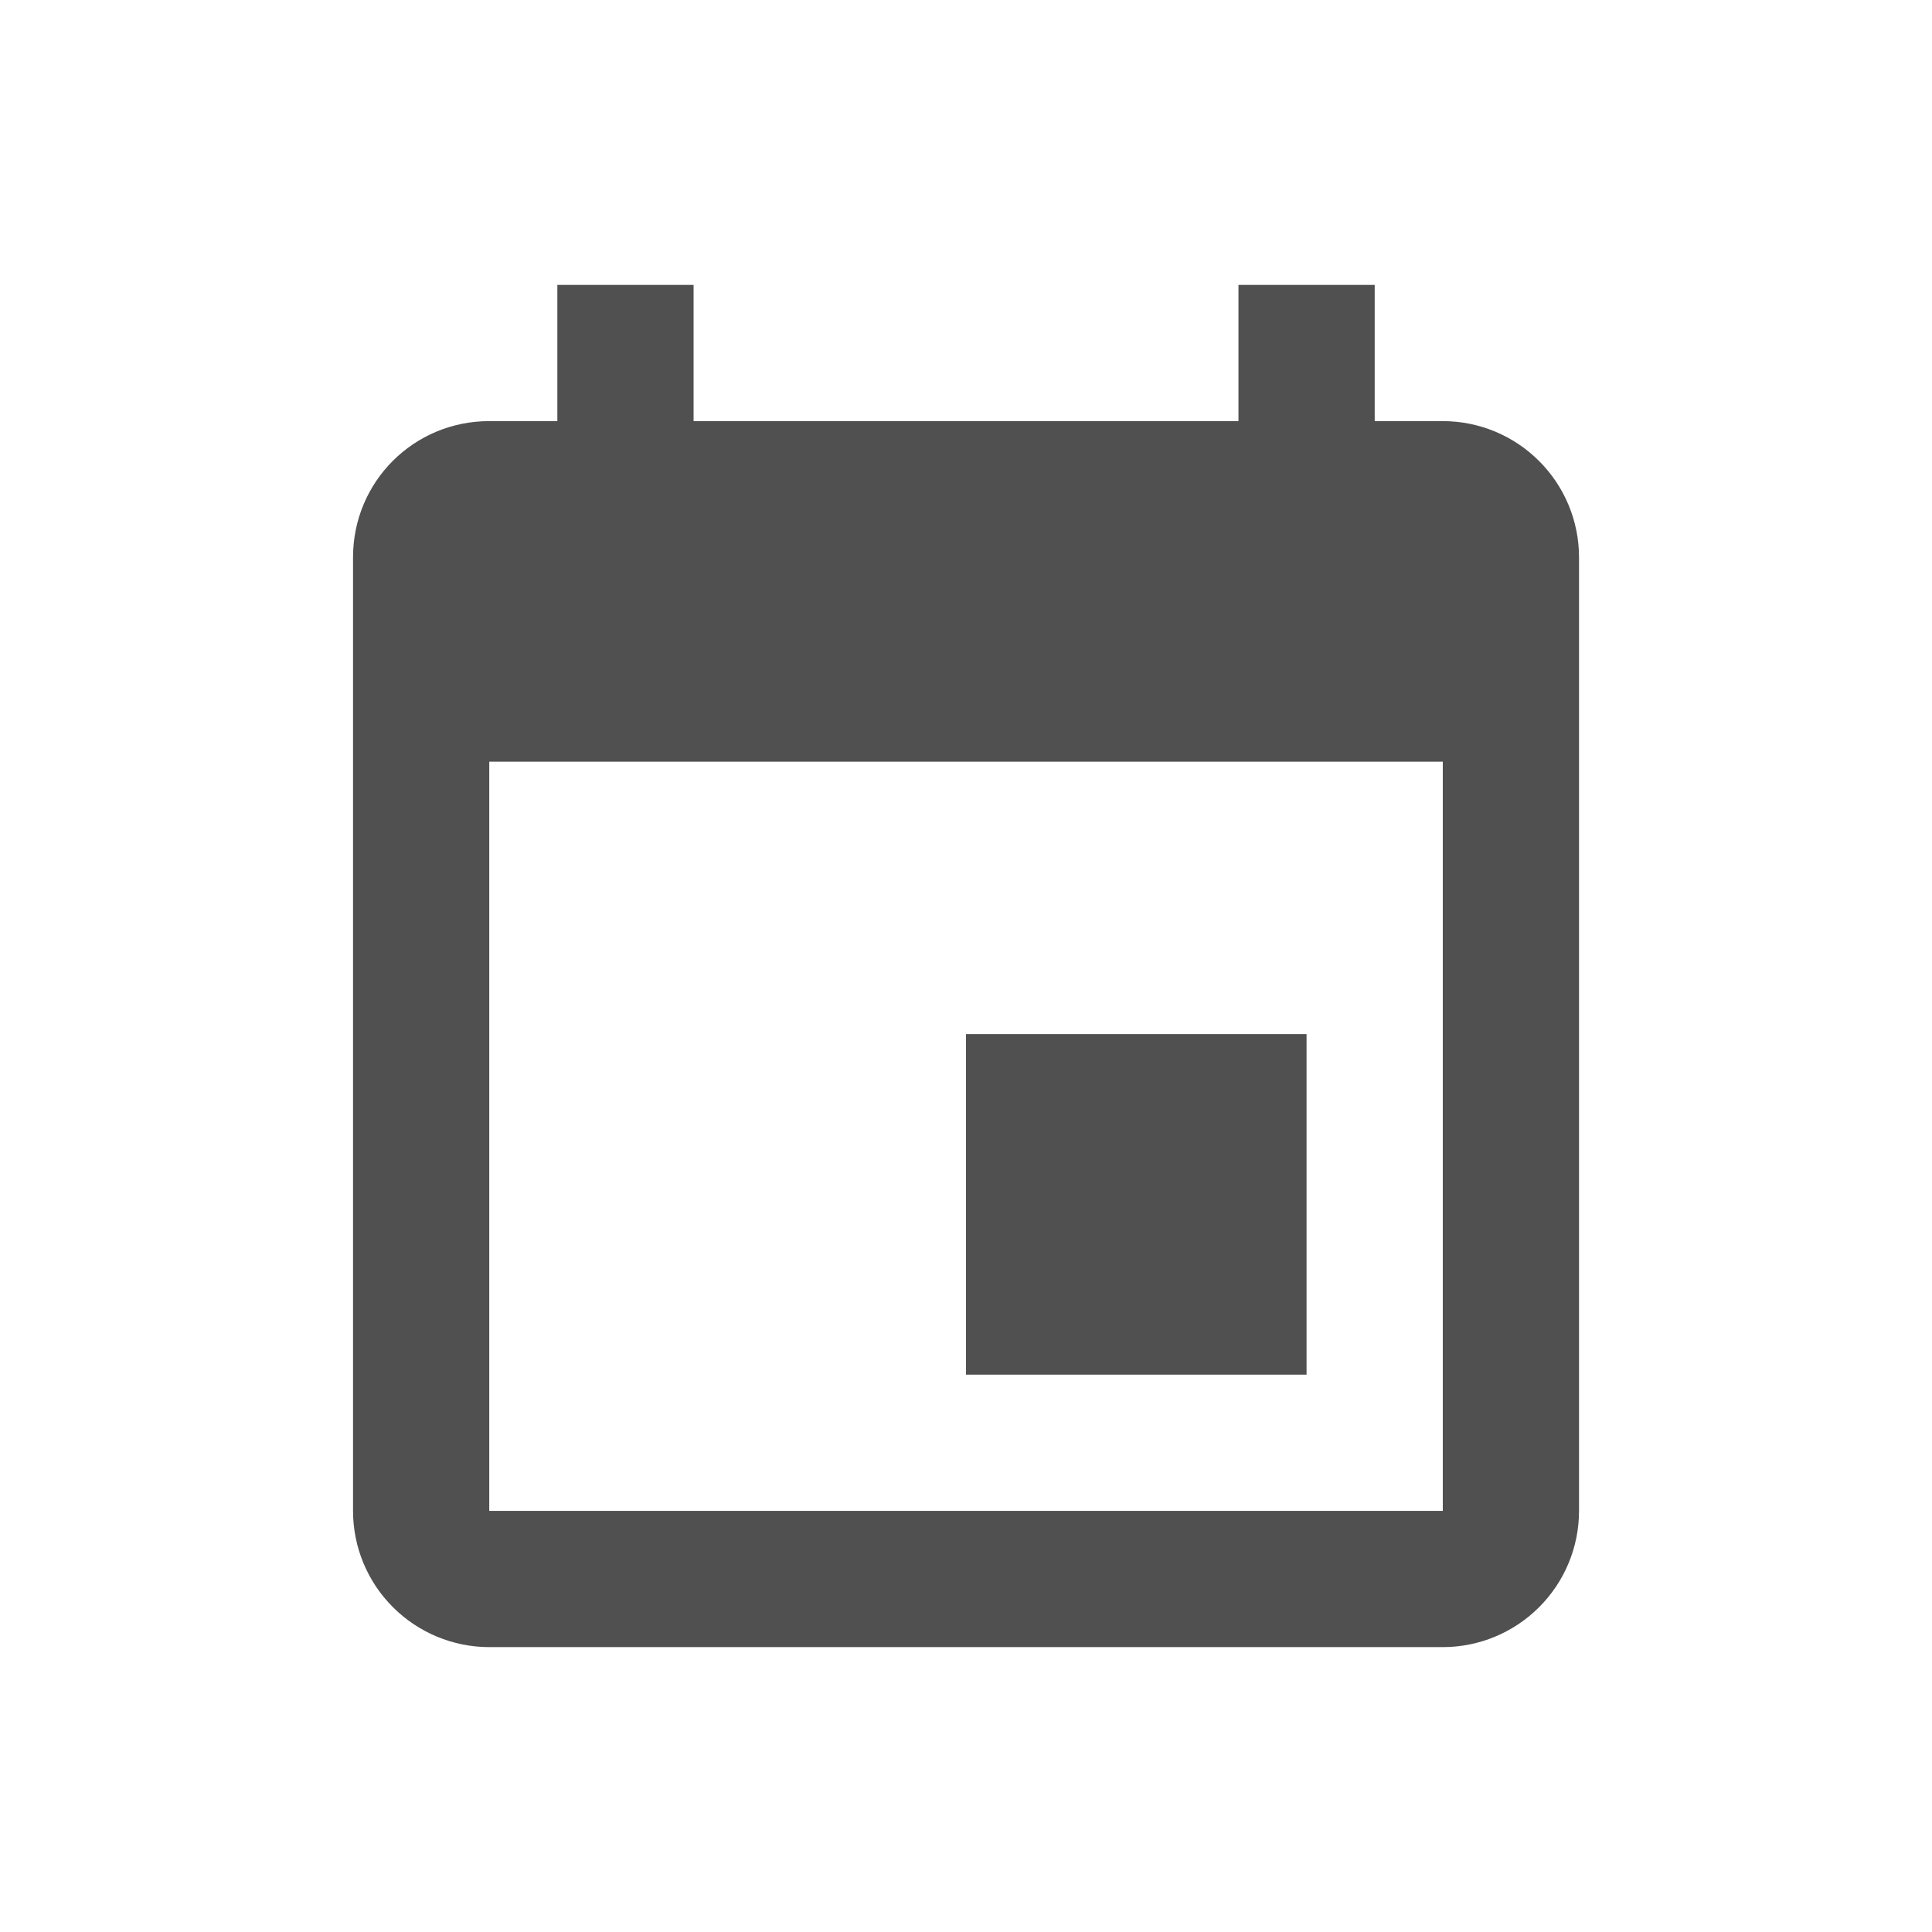
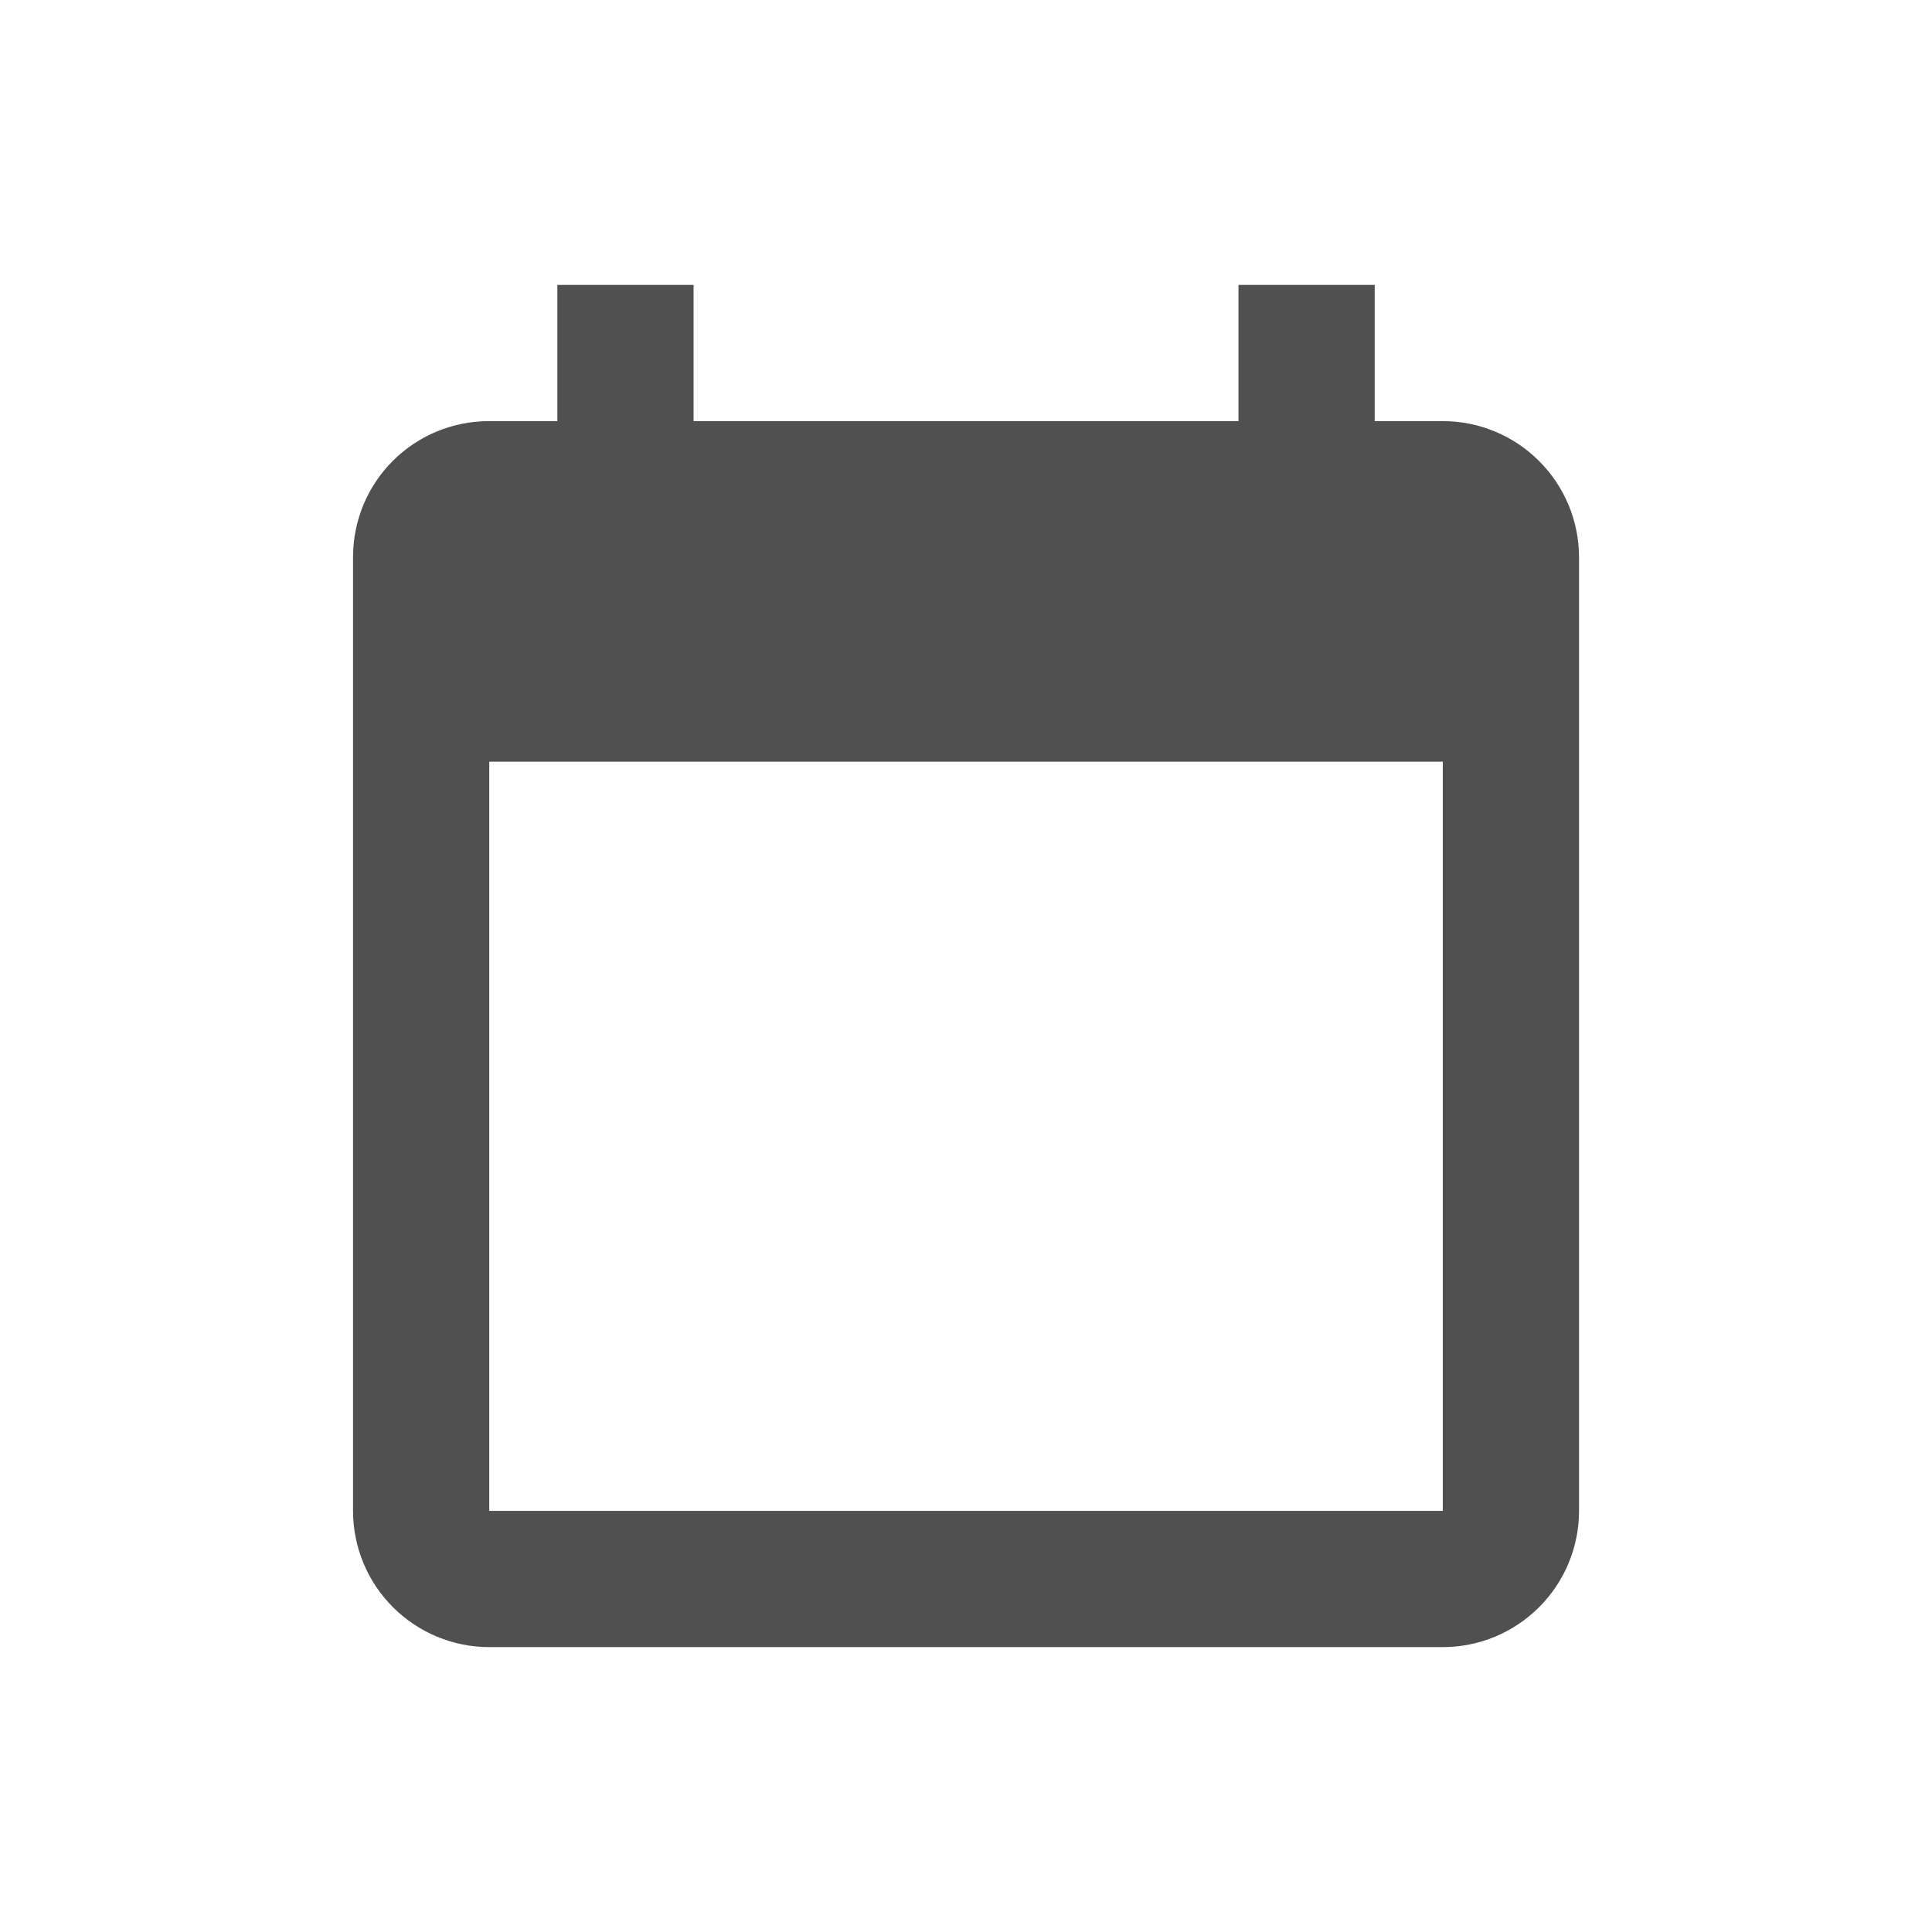
<svg xmlns="http://www.w3.org/2000/svg" width="33" height="33" viewBox="0 0 33 33" fill="none">
-   <path d="M24.644 25.807H8.357V13.01H24.644M21.154 4.866V7.193H11.847V4.866H9.52V7.193H8.357C7.066 7.193 6.03 8.229 6.03 9.52V25.807C6.03 26.424 6.275 27.016 6.712 27.452C7.148 27.888 7.74 28.134 8.357 28.134H24.644C25.261 28.134 25.853 27.888 26.289 27.452C26.726 27.016 26.971 26.424 26.971 25.807V9.52C26.971 8.903 26.726 8.311 26.289 7.875C25.853 7.438 25.261 7.193 24.644 7.193H23.481V4.866M22.317 17.663H16.5V23.48H22.317V17.663Z" fill="#505050" />
+   <path d="M24.644 25.807H8.357V13.01H24.644M21.154 4.866V7.193H11.847V4.866H9.52V7.193H8.357C7.066 7.193 6.03 8.229 6.03 9.52V25.807C6.03 26.424 6.275 27.016 6.712 27.452C7.148 27.888 7.74 28.134 8.357 28.134H24.644C25.261 28.134 25.853 27.888 26.289 27.452C26.726 27.016 26.971 26.424 26.971 25.807V9.52C26.971 8.903 26.726 8.311 26.289 7.875C25.853 7.438 25.261 7.193 24.644 7.193H23.481V4.866M22.317 17.663H16.5H22.317V17.663Z" fill="#505050" />
</svg>